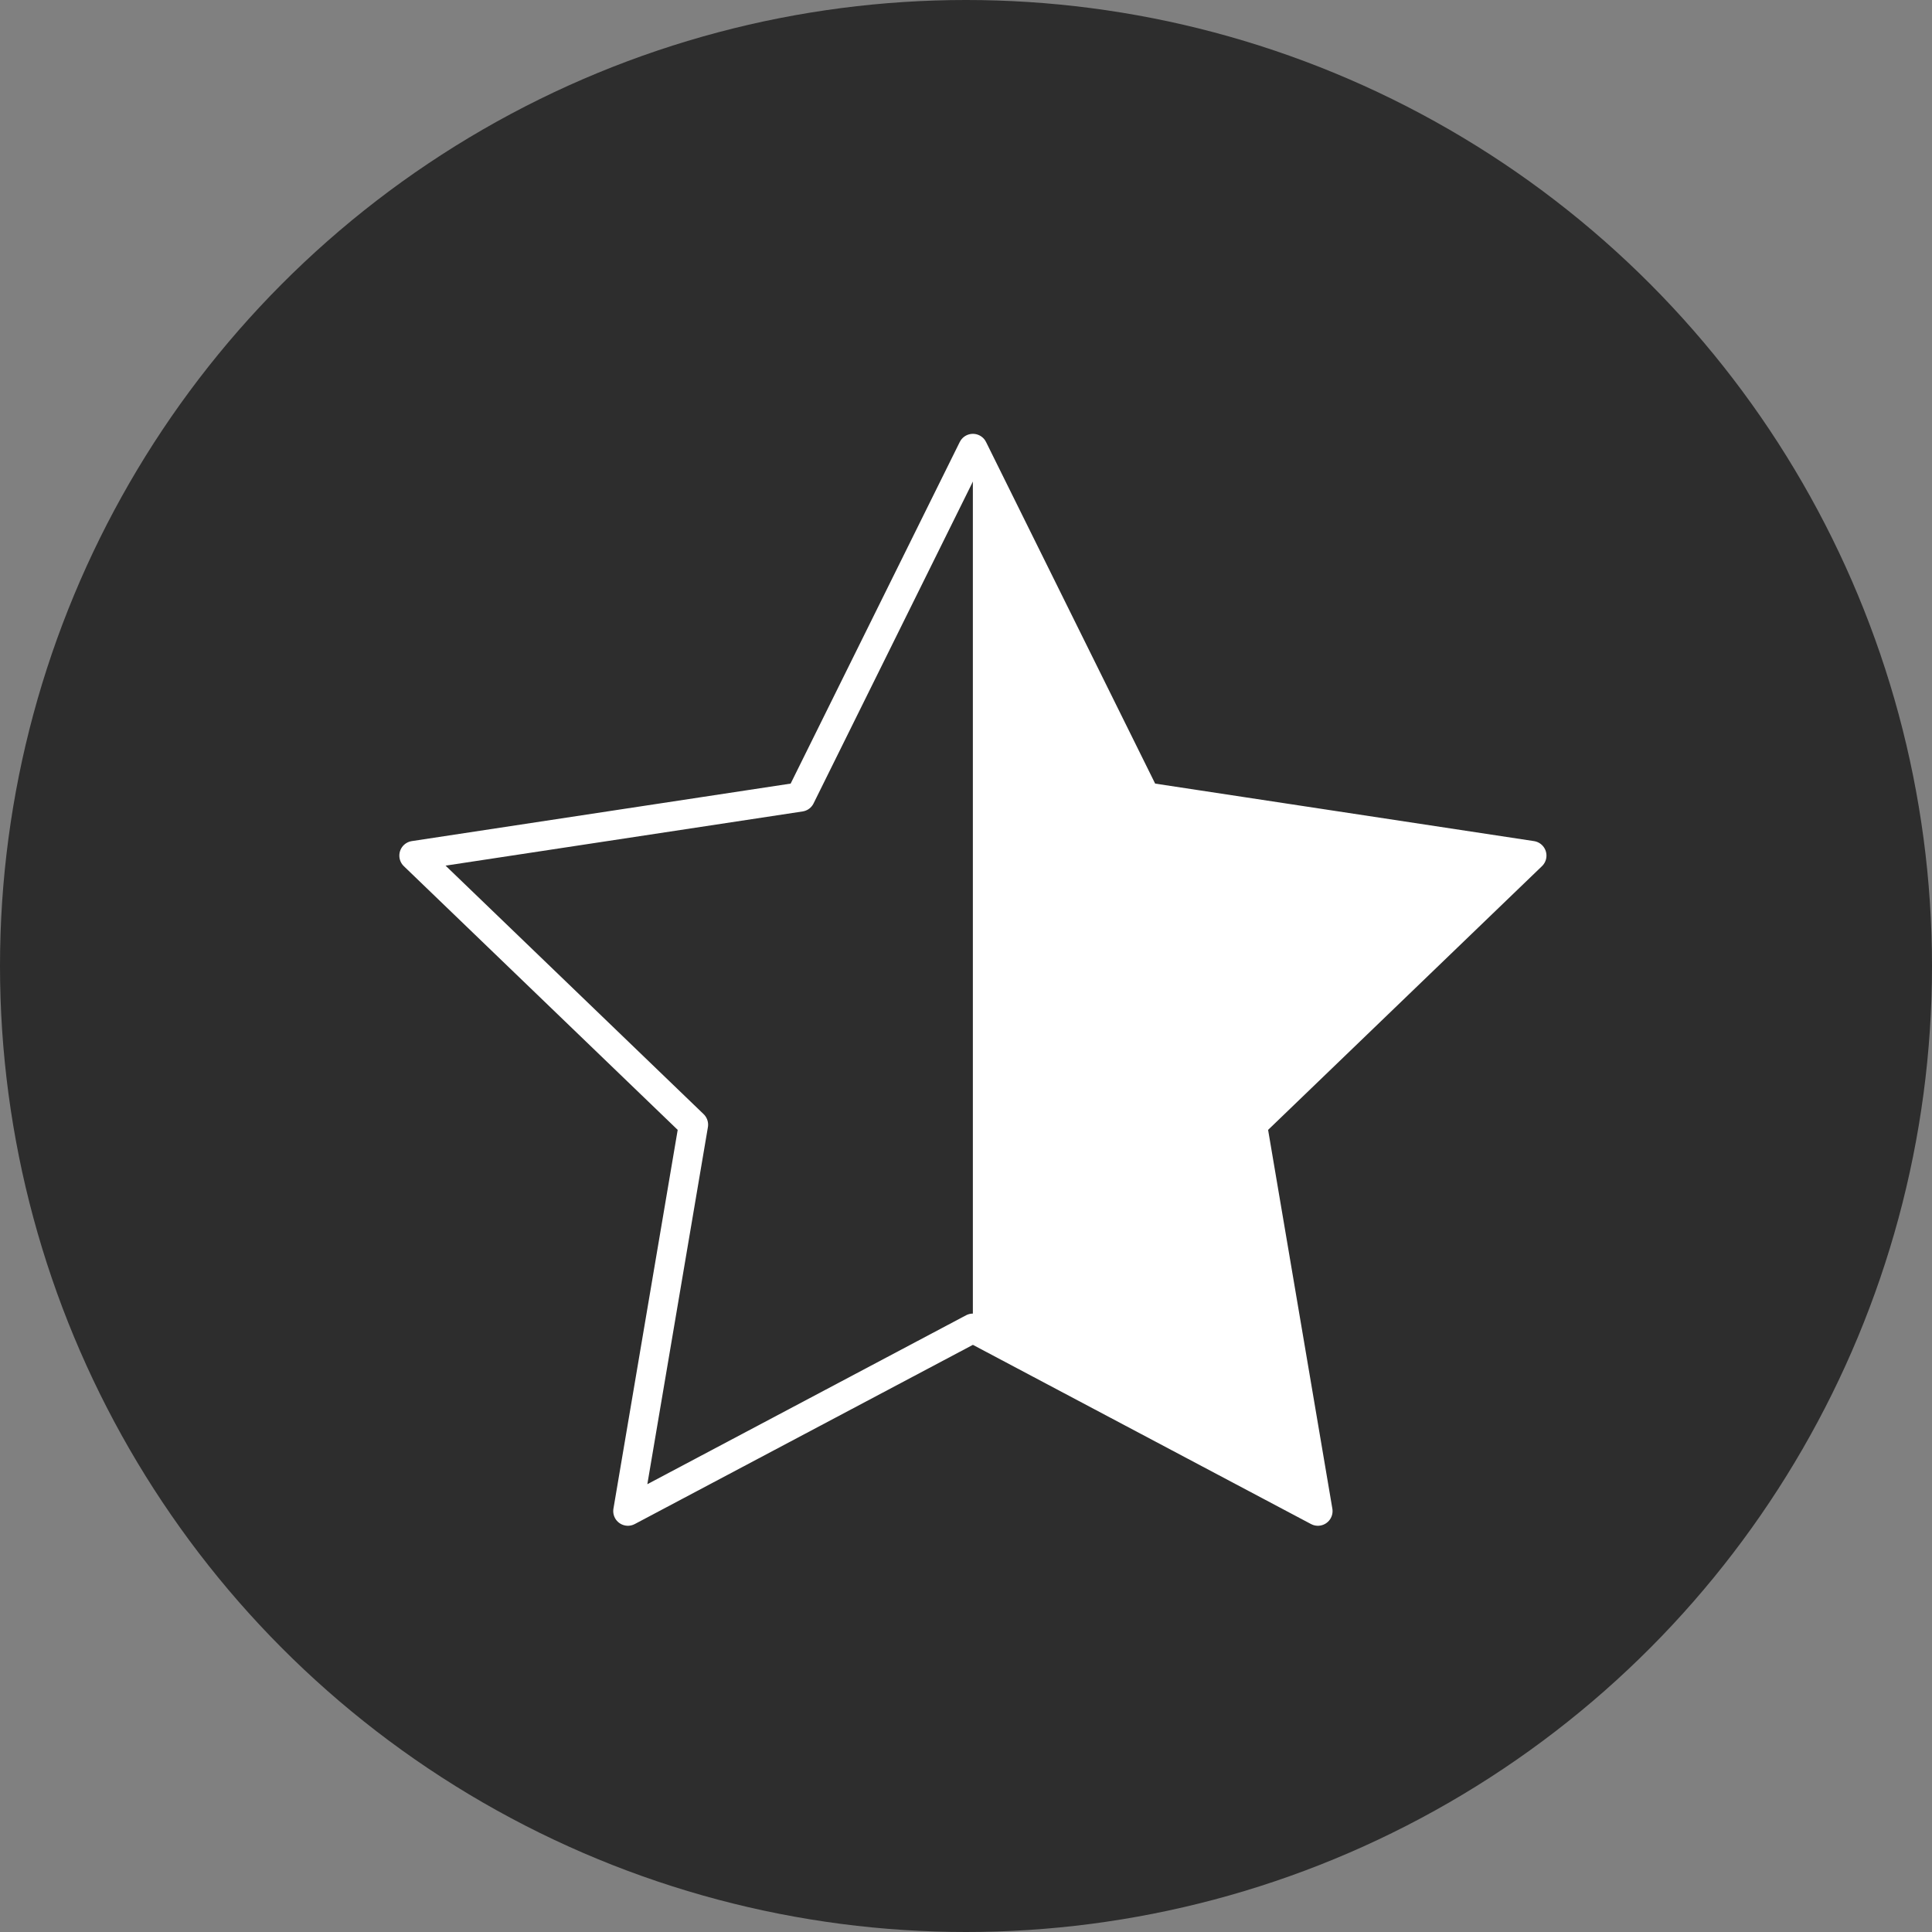
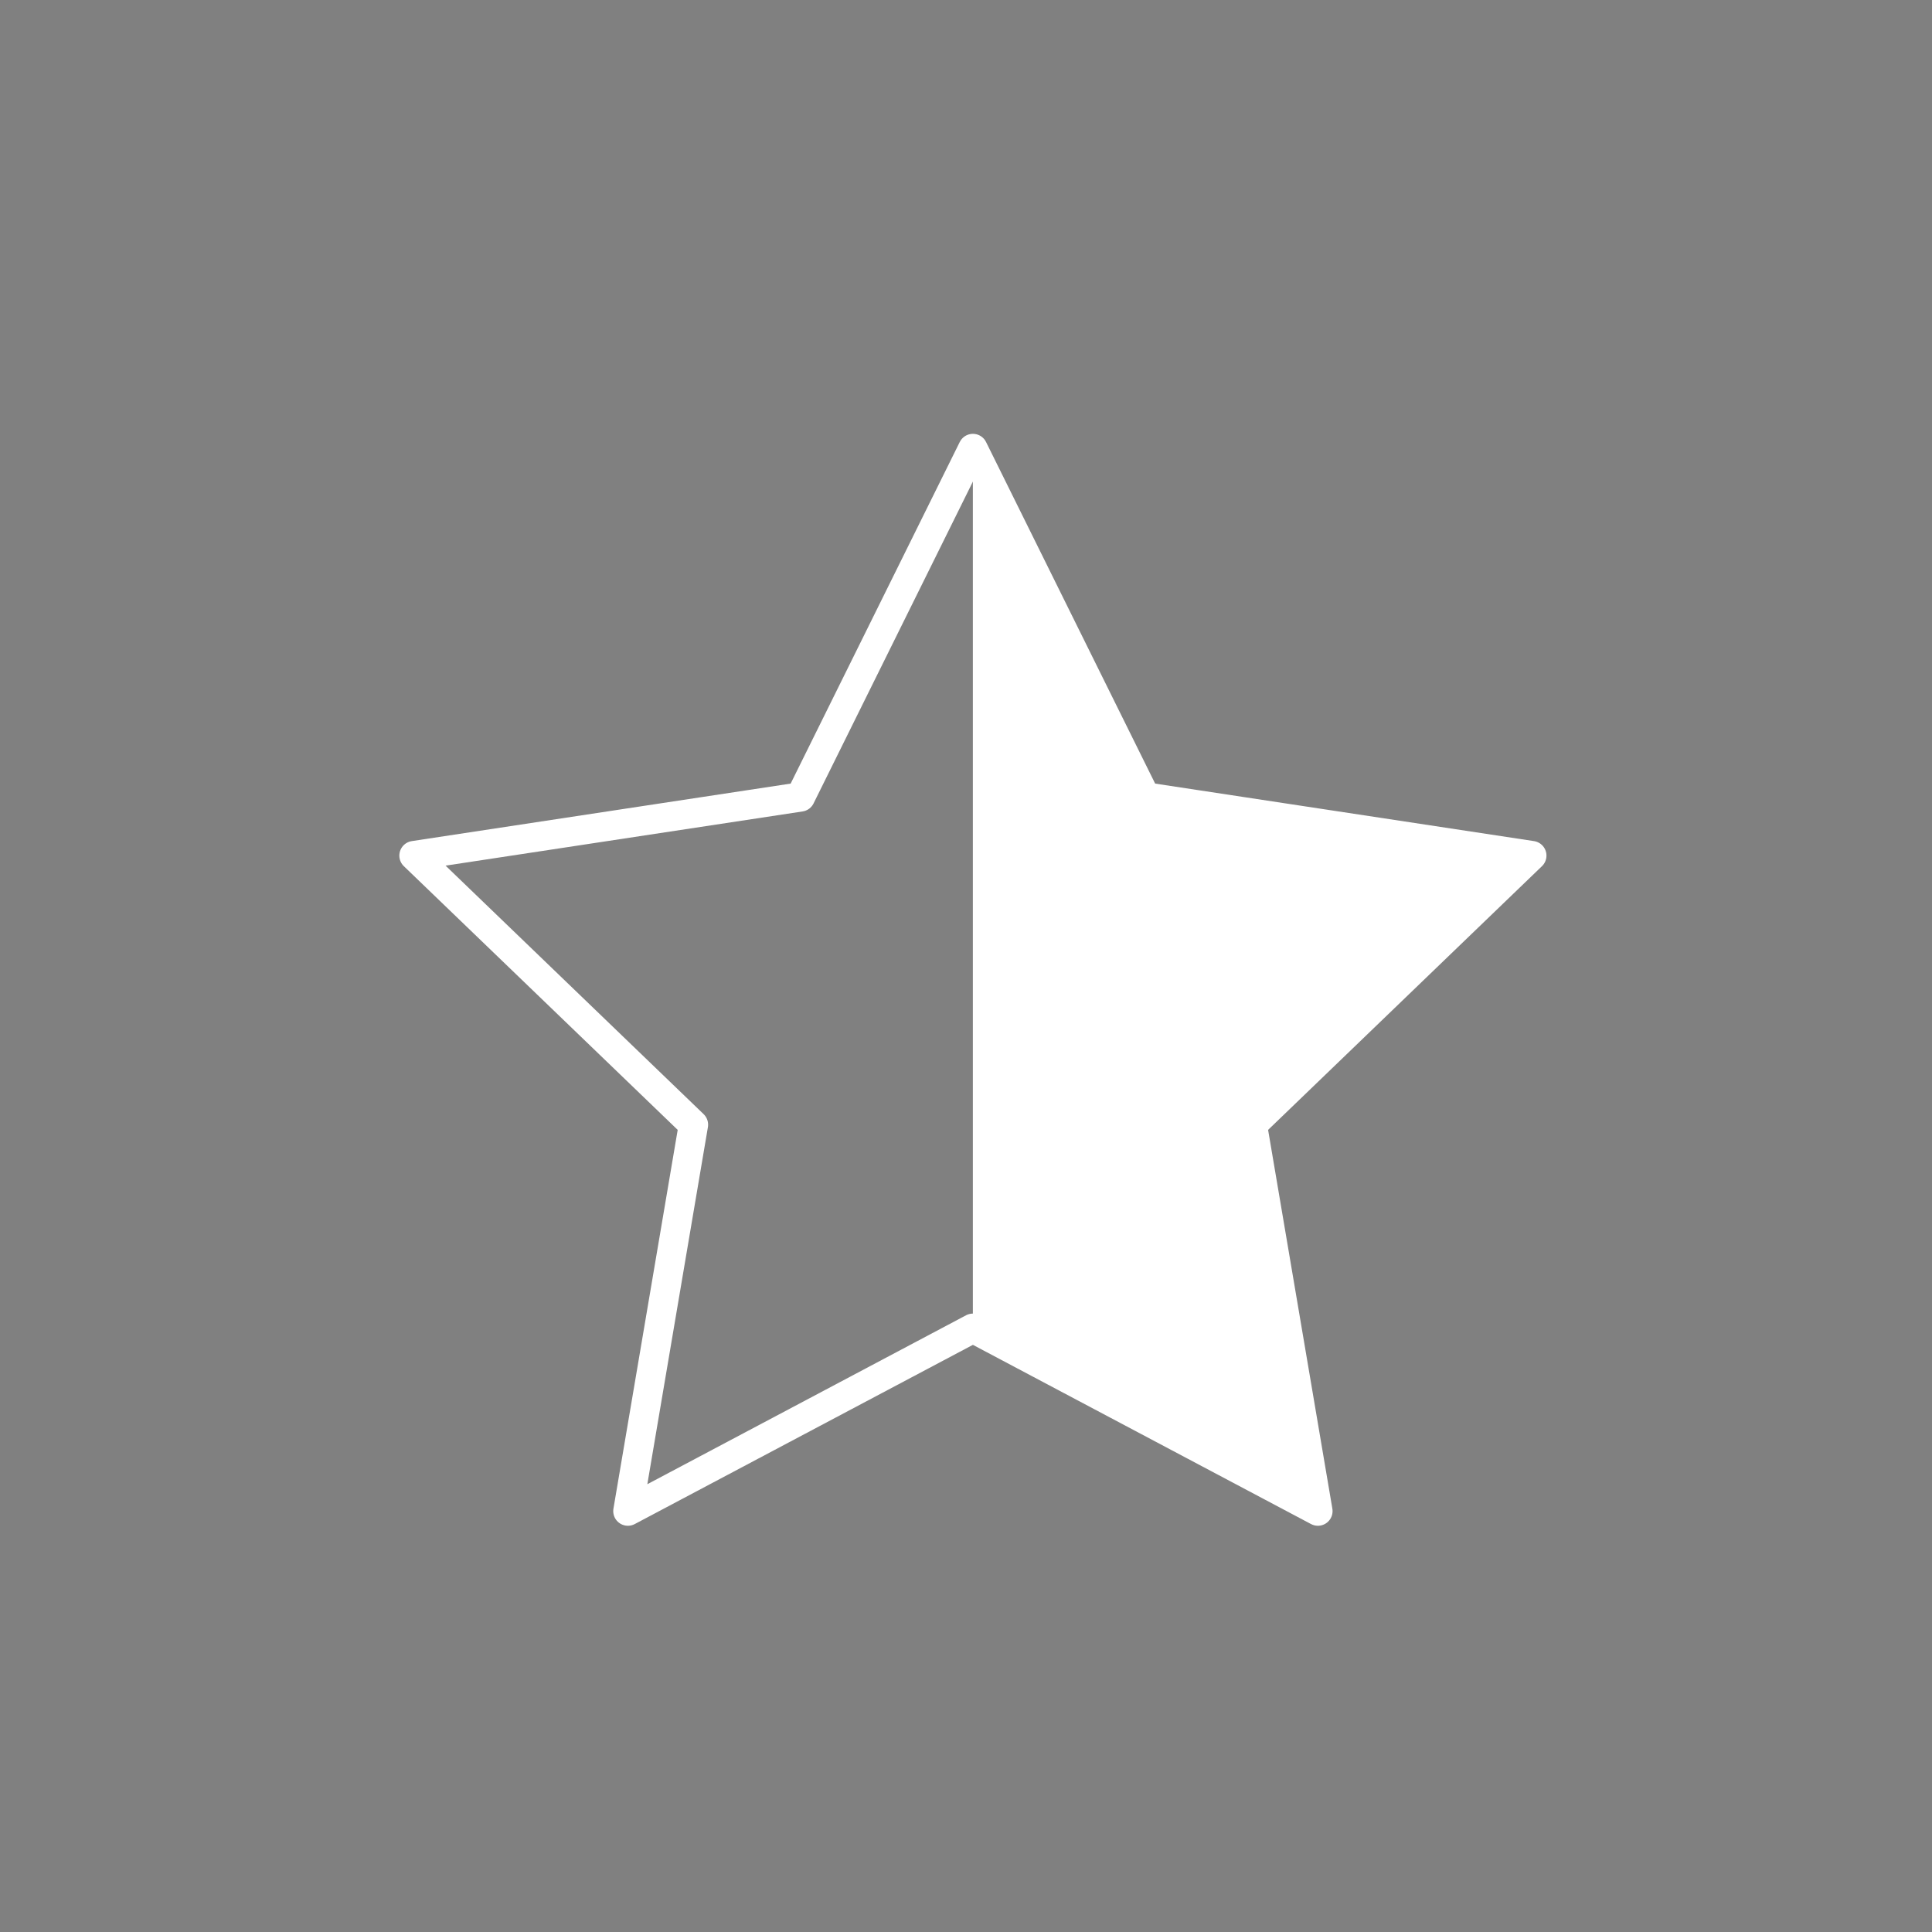
<svg xmlns="http://www.w3.org/2000/svg" width="56" height="56" viewBox="0 0 56 56" fill="none">
  <rect x="0" y="0" width="56" height="56" fill="#808080" stroke="none" />
-   <circle cx="28" cy="28" r="28" fill="#2D2D2D" />
  <path d="M28.2 13L33.2 23.1L44.4 24.8L36.3 32.6L38.2 43.8L28.2 38.5L18.2 43.8L20.1 32.6L12 24.8L23.2 23.1L28.2 13Z" stroke="white" stroke-width="0.85" stroke-miterlimit="10" stroke-linecap="round" stroke-linejoin="round" />
  <path d="M38.199 43.8L36.299 32.6L44.399 24.8L33.199 23.1L28.199 13V38.5L38.199 43.8Z" fill="white" />
</svg>